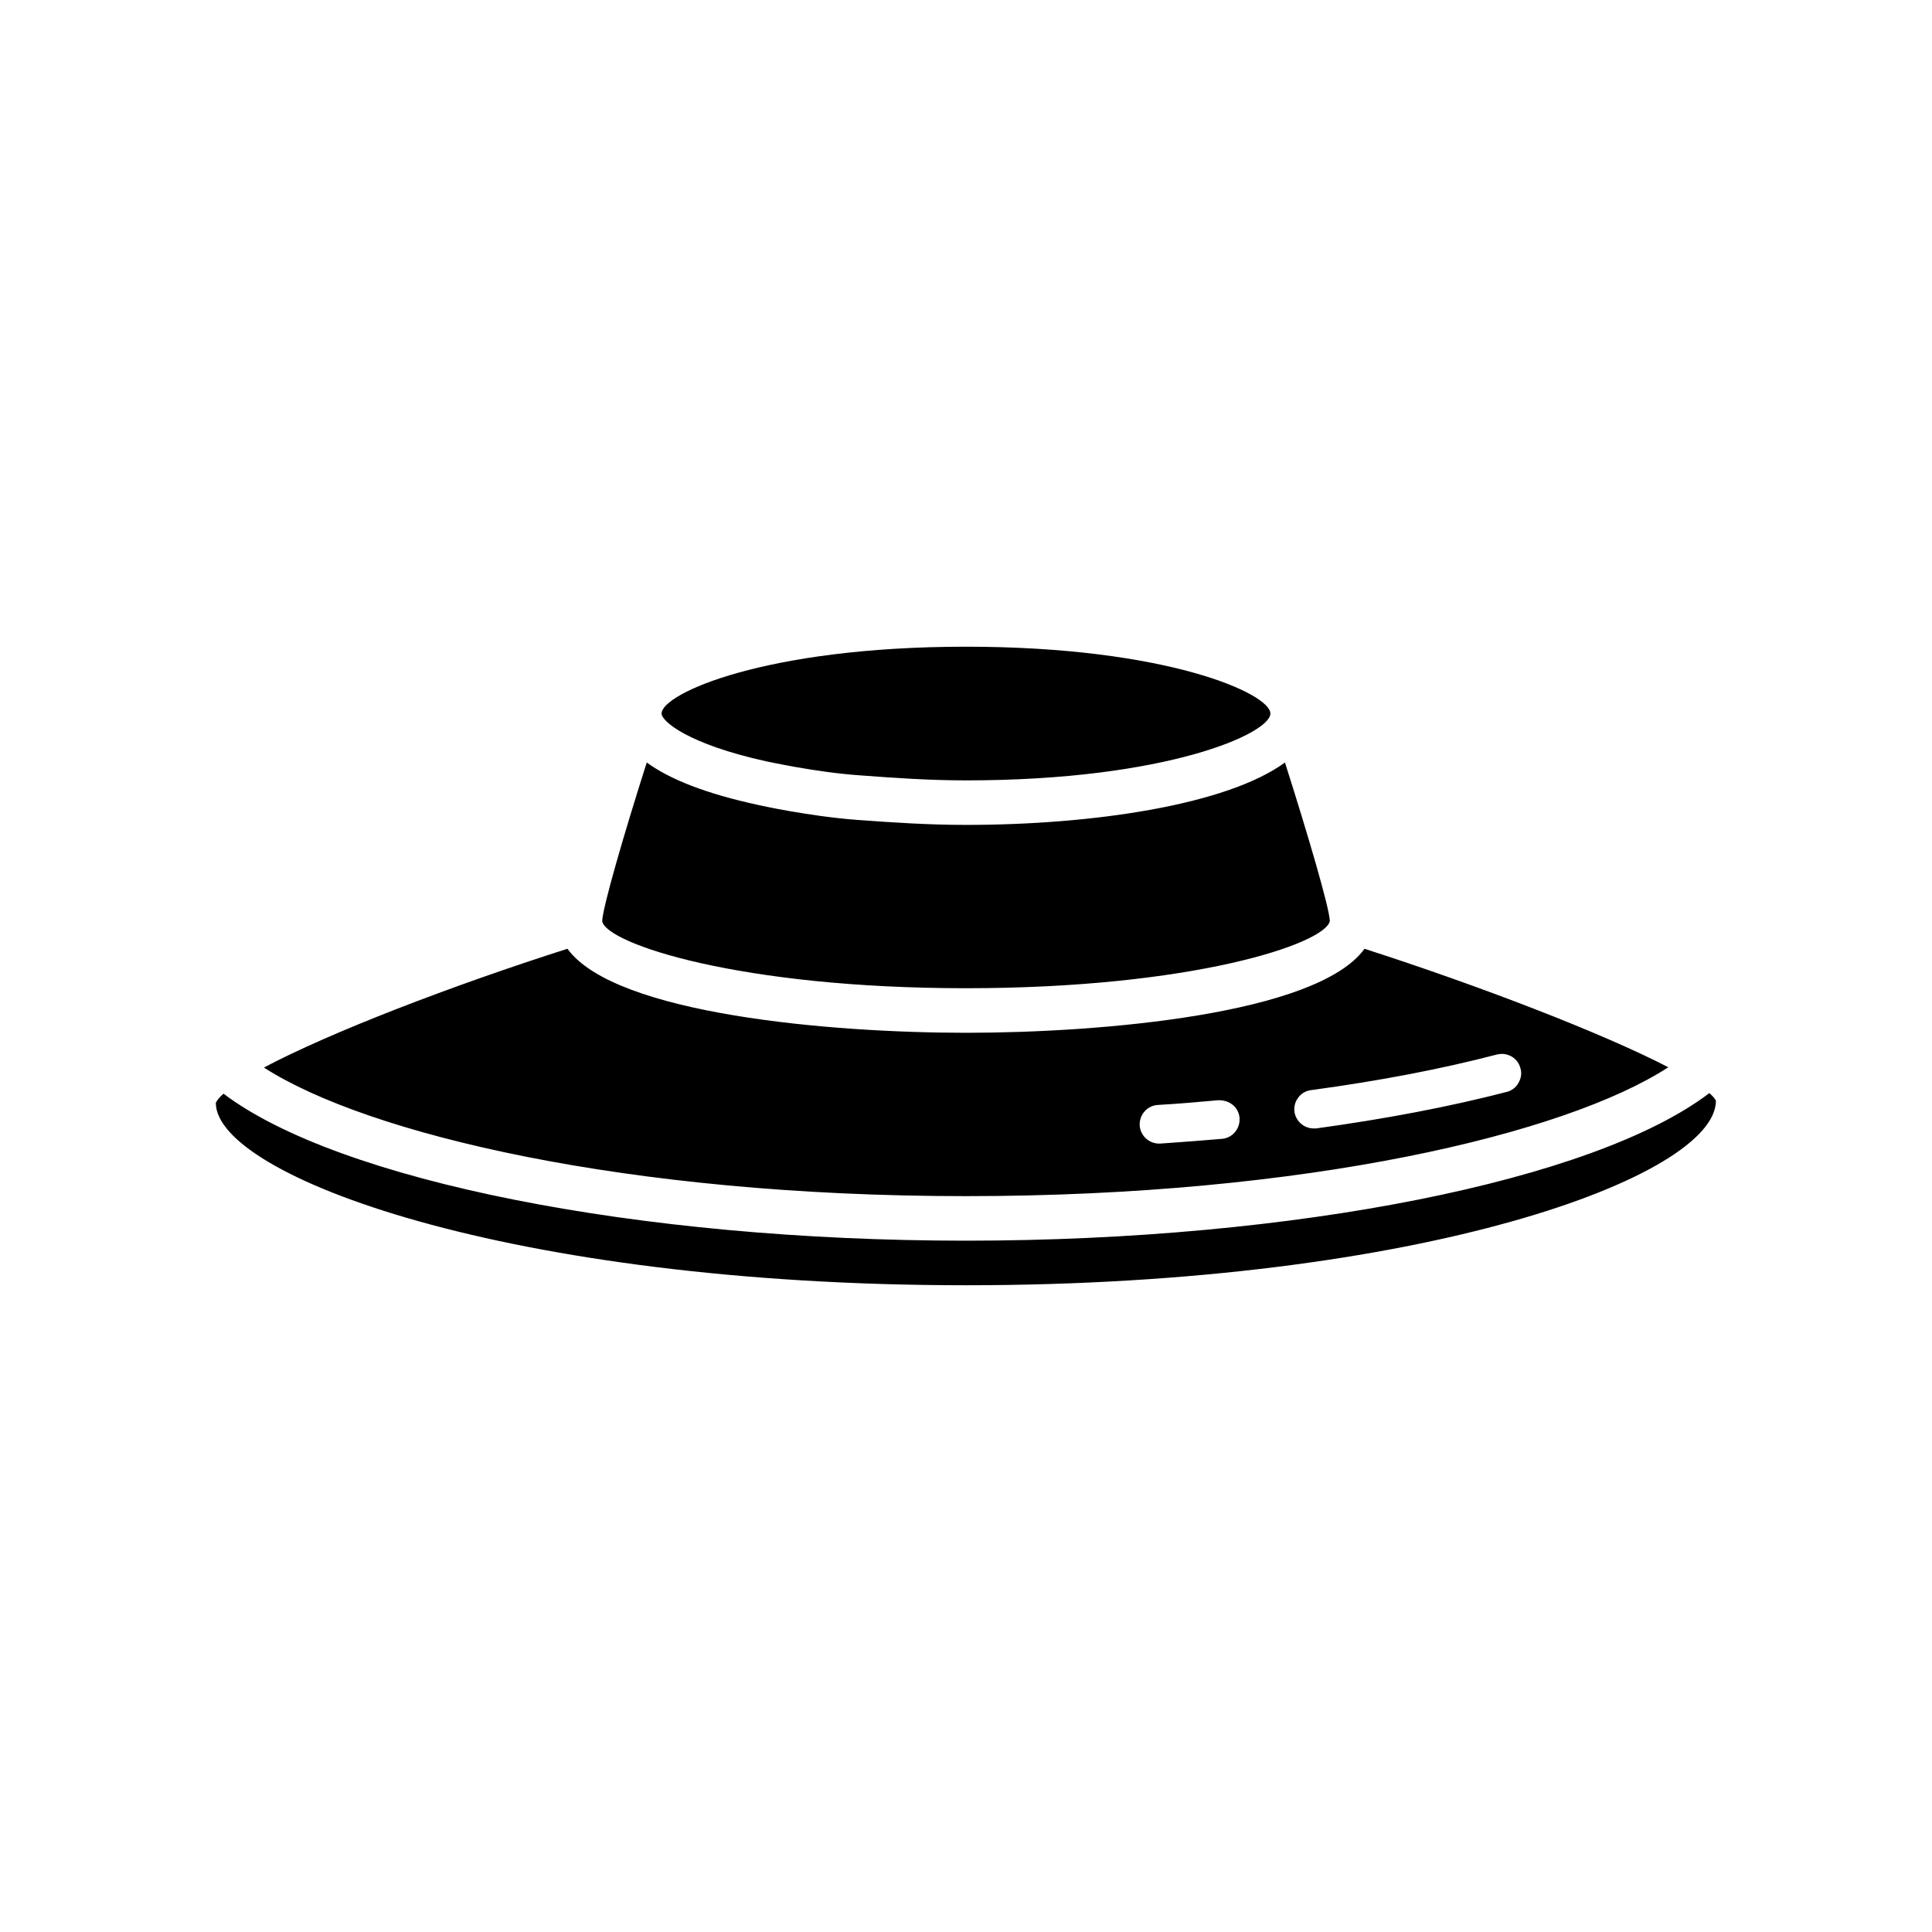
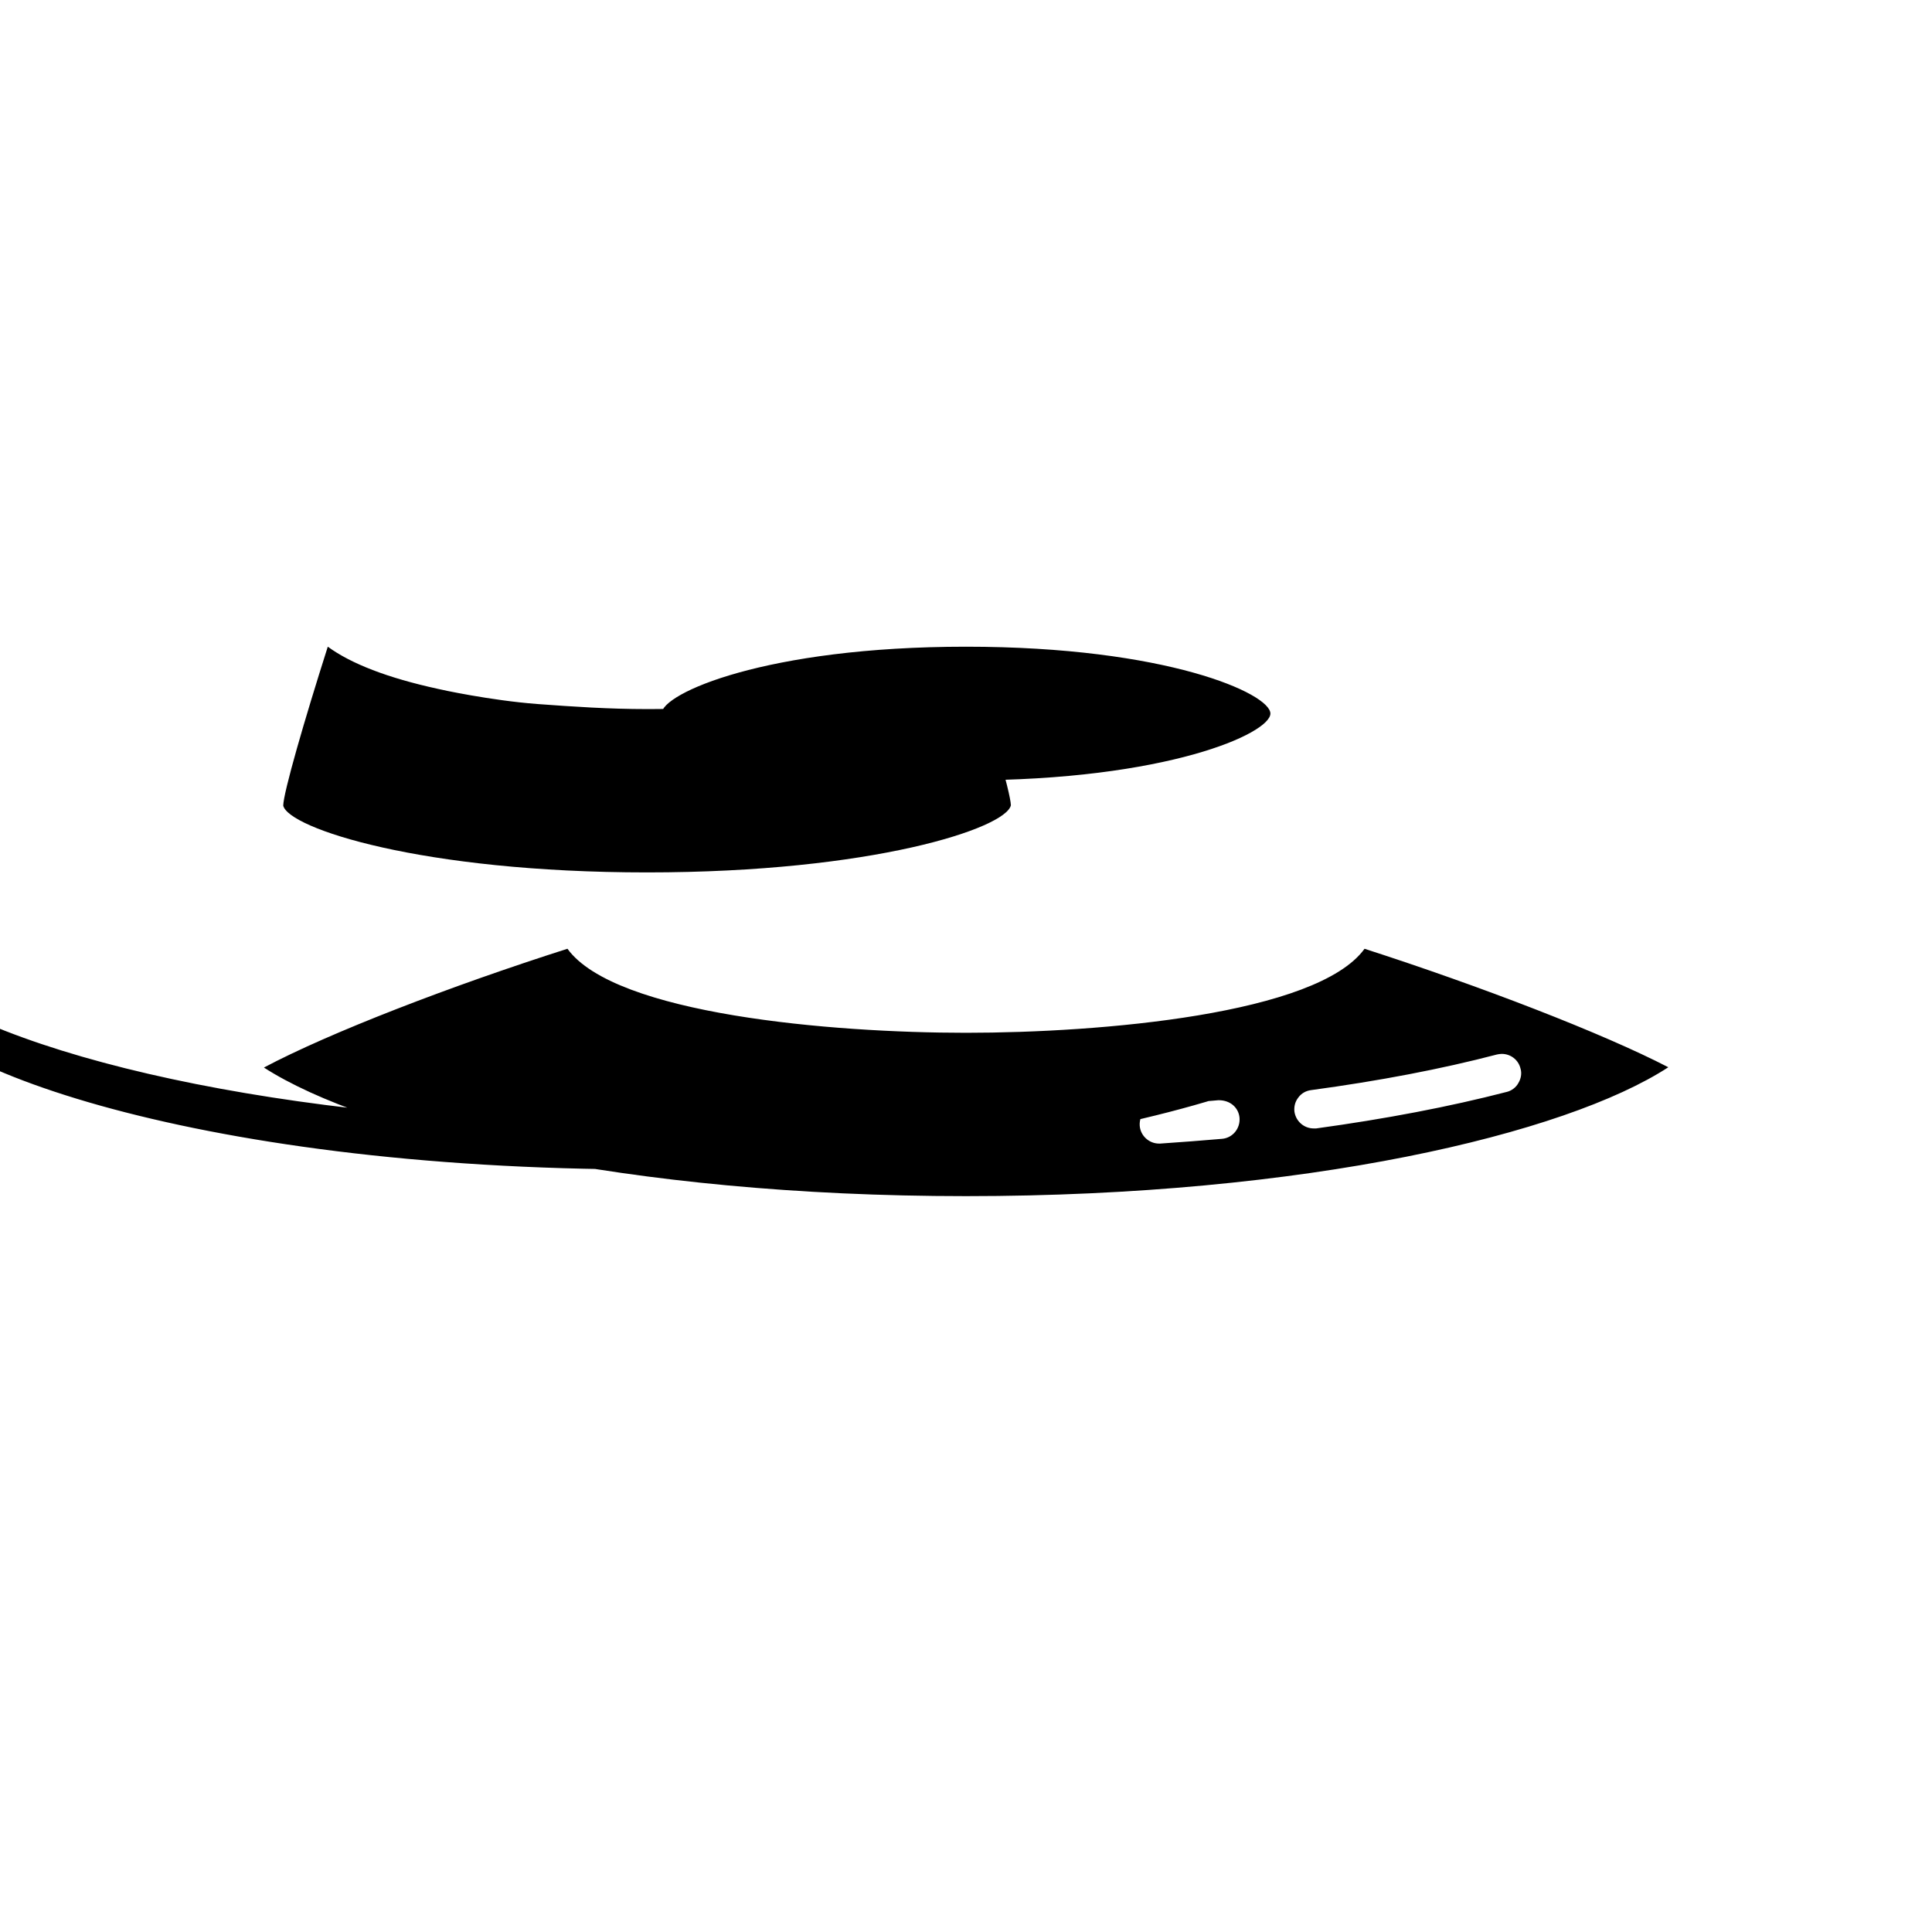
<svg xmlns="http://www.w3.org/2000/svg" fill="#000000" width="800px" height="800px" version="1.1" viewBox="144 144 512 512">
-   <path d="m505.62 395.43c-12.594 17.398-69.965 22.27-105.62 22.27s-93.031-4.879-105.62-22.27c-30.852 9.84-63.117 22.27-80.438 31.48 27.387 17.633 96.102 34.078 186.05 34.078 90.117 0 158.91-16.453 186.13-34.156-17.312-8.969-49.734-21.484-80.516-31.402zm-37.777 50.371c-5.352 0.473-10.785 0.867-16.375 1.258h-0.316c-2.676 0-4.961-2.125-5.117-4.801-0.156-2.832 1.969-5.273 4.801-5.434 5.512-0.316 10.863-0.789 16.059-1.258h0.078c3.148 0 5.273 2.047 5.512 4.644 0.238 2.836-1.809 5.356-4.641 5.59zm75.477-12.438c-15.191 3.938-32.188 7.164-50.531 9.684h-0.629c-2.598 0-4.723-1.891-5.117-4.41-0.156-1.34 0.156-2.676 1.023-3.777 0.789-1.102 2.047-1.812 3.387-1.969 18.027-2.441 34.551-5.59 49.27-9.445 0.395-0.078 0.867-0.156 1.258-0.156 2.363 0 4.41 1.574 4.961 3.856 0.395 1.258 0.156 2.676-0.551 3.856-0.629 1.184-1.812 2.051-3.07 2.363zm-143.32-117.98c-53.207 0-80.672 12.438-80.672 17.711 0 2.047 7.008 8.109 27.781 12.676 0.156 0 13.145 2.914 24.711 3.699 9.367 0.707 18.578 1.34 28.176 1.34 53.207 0 80.672-12.438 80.672-17.711 0.004-5.277-27.461-17.715-80.668-17.715zm84.527 30.691c-15.43 11.258-50.926 16.531-84.531 16.531-9.996 0-19.438-0.629-29.039-1.34-12.438-0.945-25.812-3.856-26.363-4.016-13.383-2.914-23.059-6.691-29.199-11.18-6.219 19.523-11.73 38.566-11.809 42.109 1.34 5.984 36.598 17.711 96.418 17.711 59.82 0 95.078-11.73 96.418-17.789-0.086-3.383-5.676-22.504-11.895-42.027zm112.47 87.602c-30.301 23.145-109.79 39.117-197 39.117-87.051 0-166.3-15.902-196.76-38.957-1.023 0.867-1.73 1.73-2.047 2.441 0.078 19.363 77.523 48.328 198.81 48.328s198.73-28.961 198.73-48.879c-0.238-0.633-0.949-1.344-1.734-2.051z" />
+   <path d="m505.62 395.43c-12.594 17.398-69.965 22.27-105.62 22.27s-93.031-4.879-105.62-22.27c-30.852 9.84-63.117 22.27-80.438 31.48 27.387 17.633 96.102 34.078 186.05 34.078 90.117 0 158.91-16.453 186.13-34.156-17.312-8.969-49.734-21.484-80.516-31.402zm-37.777 50.371c-5.352 0.473-10.785 0.867-16.375 1.258h-0.316c-2.676 0-4.961-2.125-5.117-4.801-0.156-2.832 1.969-5.273 4.801-5.434 5.512-0.316 10.863-0.789 16.059-1.258h0.078c3.148 0 5.273 2.047 5.512 4.644 0.238 2.836-1.809 5.356-4.641 5.59zm75.477-12.438c-15.191 3.938-32.188 7.164-50.531 9.684h-0.629c-2.598 0-4.723-1.891-5.117-4.41-0.156-1.34 0.156-2.676 1.023-3.777 0.789-1.102 2.047-1.812 3.387-1.969 18.027-2.441 34.551-5.59 49.27-9.445 0.395-0.078 0.867-0.156 1.258-0.156 2.363 0 4.41 1.574 4.961 3.856 0.395 1.258 0.156 2.676-0.551 3.856-0.629 1.184-1.812 2.051-3.07 2.363zm-143.32-117.98c-53.207 0-80.672 12.438-80.672 17.711 0 2.047 7.008 8.109 27.781 12.676 0.156 0 13.145 2.914 24.711 3.699 9.367 0.707 18.578 1.34 28.176 1.34 53.207 0 80.672-12.438 80.672-17.711 0.004-5.277-27.461-17.715-80.668-17.715zc-15.43 11.258-50.926 16.531-84.531 16.531-9.996 0-19.438-0.629-29.039-1.34-12.438-0.945-25.812-3.856-26.363-4.016-13.383-2.914-23.059-6.691-29.199-11.18-6.219 19.523-11.73 38.566-11.809 42.109 1.34 5.984 36.598 17.711 96.418 17.711 59.82 0 95.078-11.73 96.418-17.789-0.086-3.383-5.676-22.504-11.895-42.027zm112.47 87.602c-30.301 23.145-109.79 39.117-197 39.117-87.051 0-166.3-15.902-196.76-38.957-1.023 0.867-1.73 1.73-2.047 2.441 0.078 19.363 77.523 48.328 198.81 48.328s198.73-28.961 198.73-48.879c-0.238-0.633-0.949-1.344-1.734-2.051z" />
</svg>